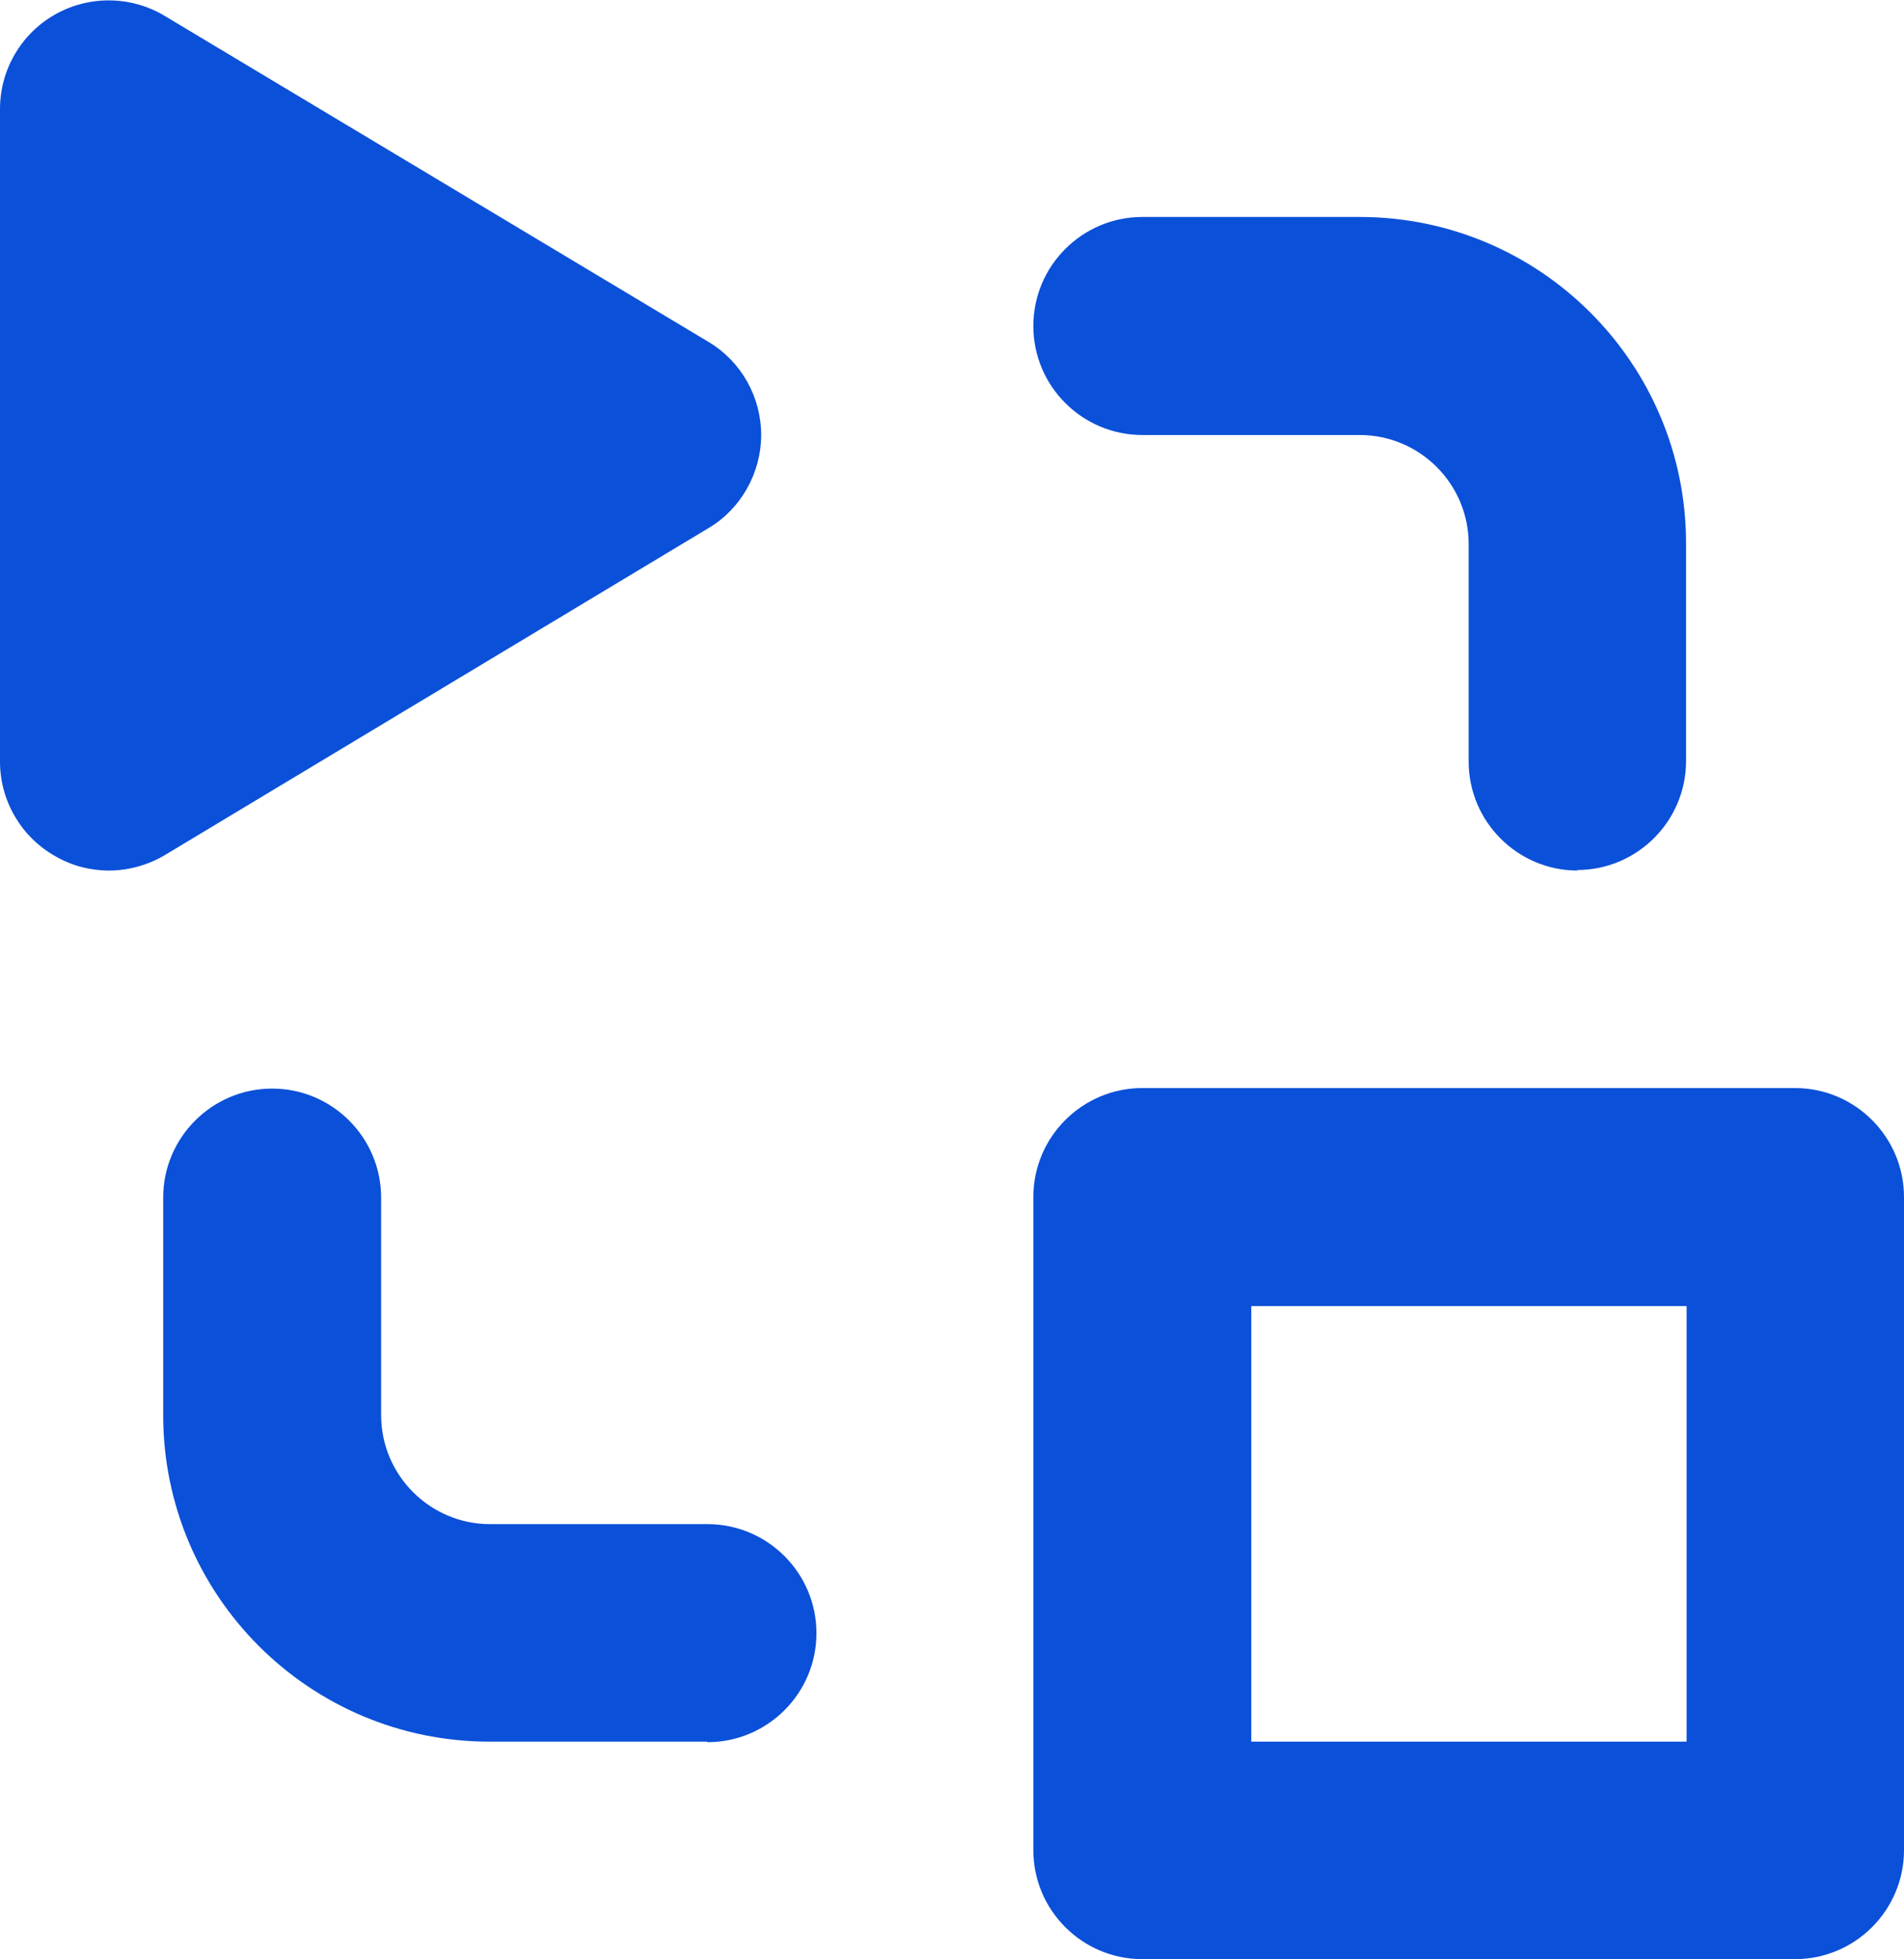
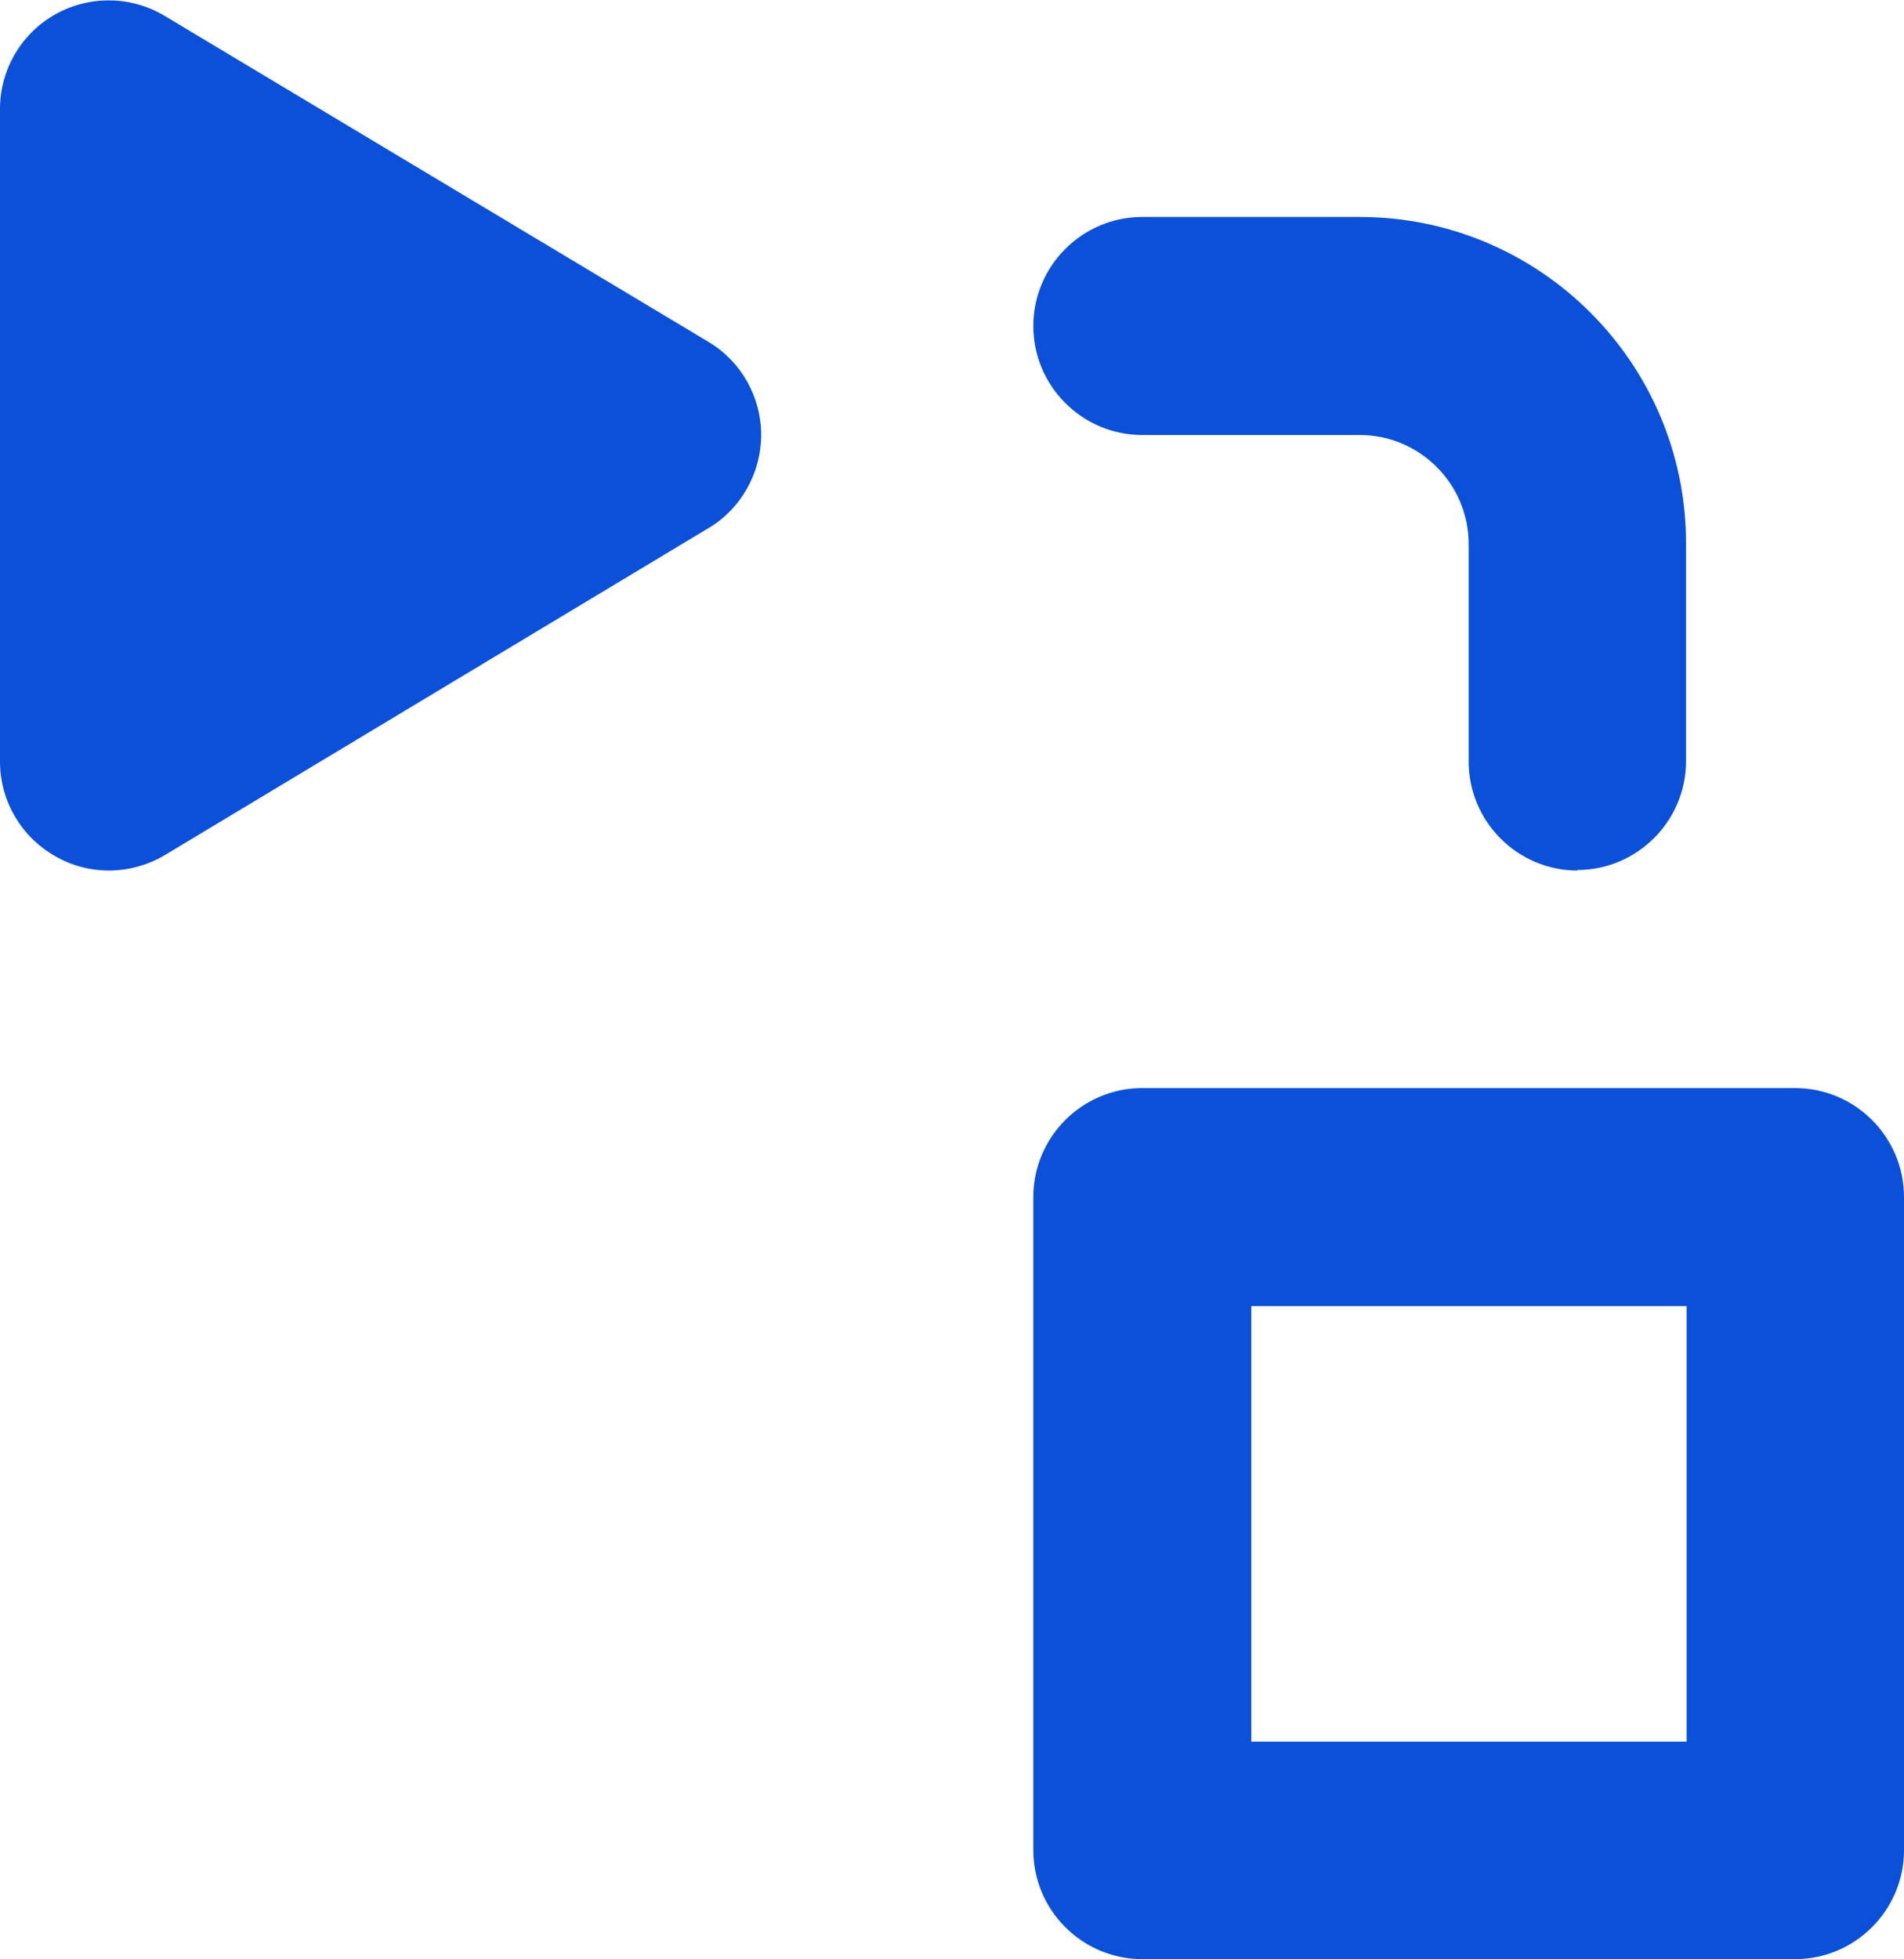
<svg xmlns="http://www.w3.org/2000/svg" viewBox="0 0 35.82 36.84">
  <defs>
    <style>.c{fill:#0b50d8;}</style>
  </defs>
  <g id="a">
    <g>
      <g>
        <path class="c" d="M12.28,8.19L2.05,2.05V14.33l10.23-6.14Z" />
        <path class="c" d="M2.05,16.37c-.35,0-.7-.09-1.01-.27-.64-.36-1.04-1.04-1.04-1.78V2.05C0,1.31,.4,.63,1.04,.27c.64-.36,1.43-.35,2.06,.03L13.33,6.43c.62,.37,.99,1.04,.99,1.75s-.38,1.39-.99,1.75L3.1,16.08c-.32,.19-.69,.29-1.05,.29ZM4.09,5.66v5.05l4.21-2.52-4.21-2.52Z" />
      </g>
      <path class="c" d="M33.77,36.84h-12.28c-1.13,0-2.05-.92-2.05-2.05v-12.28c0-1.13,.92-2.05,2.05-2.05h12.28c1.13,0,2.05,.92,2.05,2.05v12.28c0,1.13-.92,2.05-2.05,2.05Zm-10.23-4.09h8.19v-8.19h-8.19v8.19Z" />
      <path class="c" d="M29.68,16.37c-1.13,0-2.05-.92-2.05-2.05v-4.09c0-1.13-.92-2.05-2.05-2.05h-4.09c-1.13,0-2.05-.92-2.05-2.05s.92-2.05,2.05-2.05h4.09c3.39,0,6.14,2.75,6.14,6.14v4.09c0,1.13-.92,2.05-2.05,2.05Z" />
-       <path class="c" d="M13.3,32.75h-4.09c-3.39,0-6.14-2.75-6.14-6.14v-4.09c0-1.13,.92-2.05,2.05-2.05s2.05,.92,2.05,2.05v4.09c0,1.13,.92,2.05,2.05,2.05h4.09c1.13,0,2.05,.92,2.05,2.05s-.92,2.05-2.05,2.05Z" />
    </g>
  </g>
  <g id="b" />
</svg>